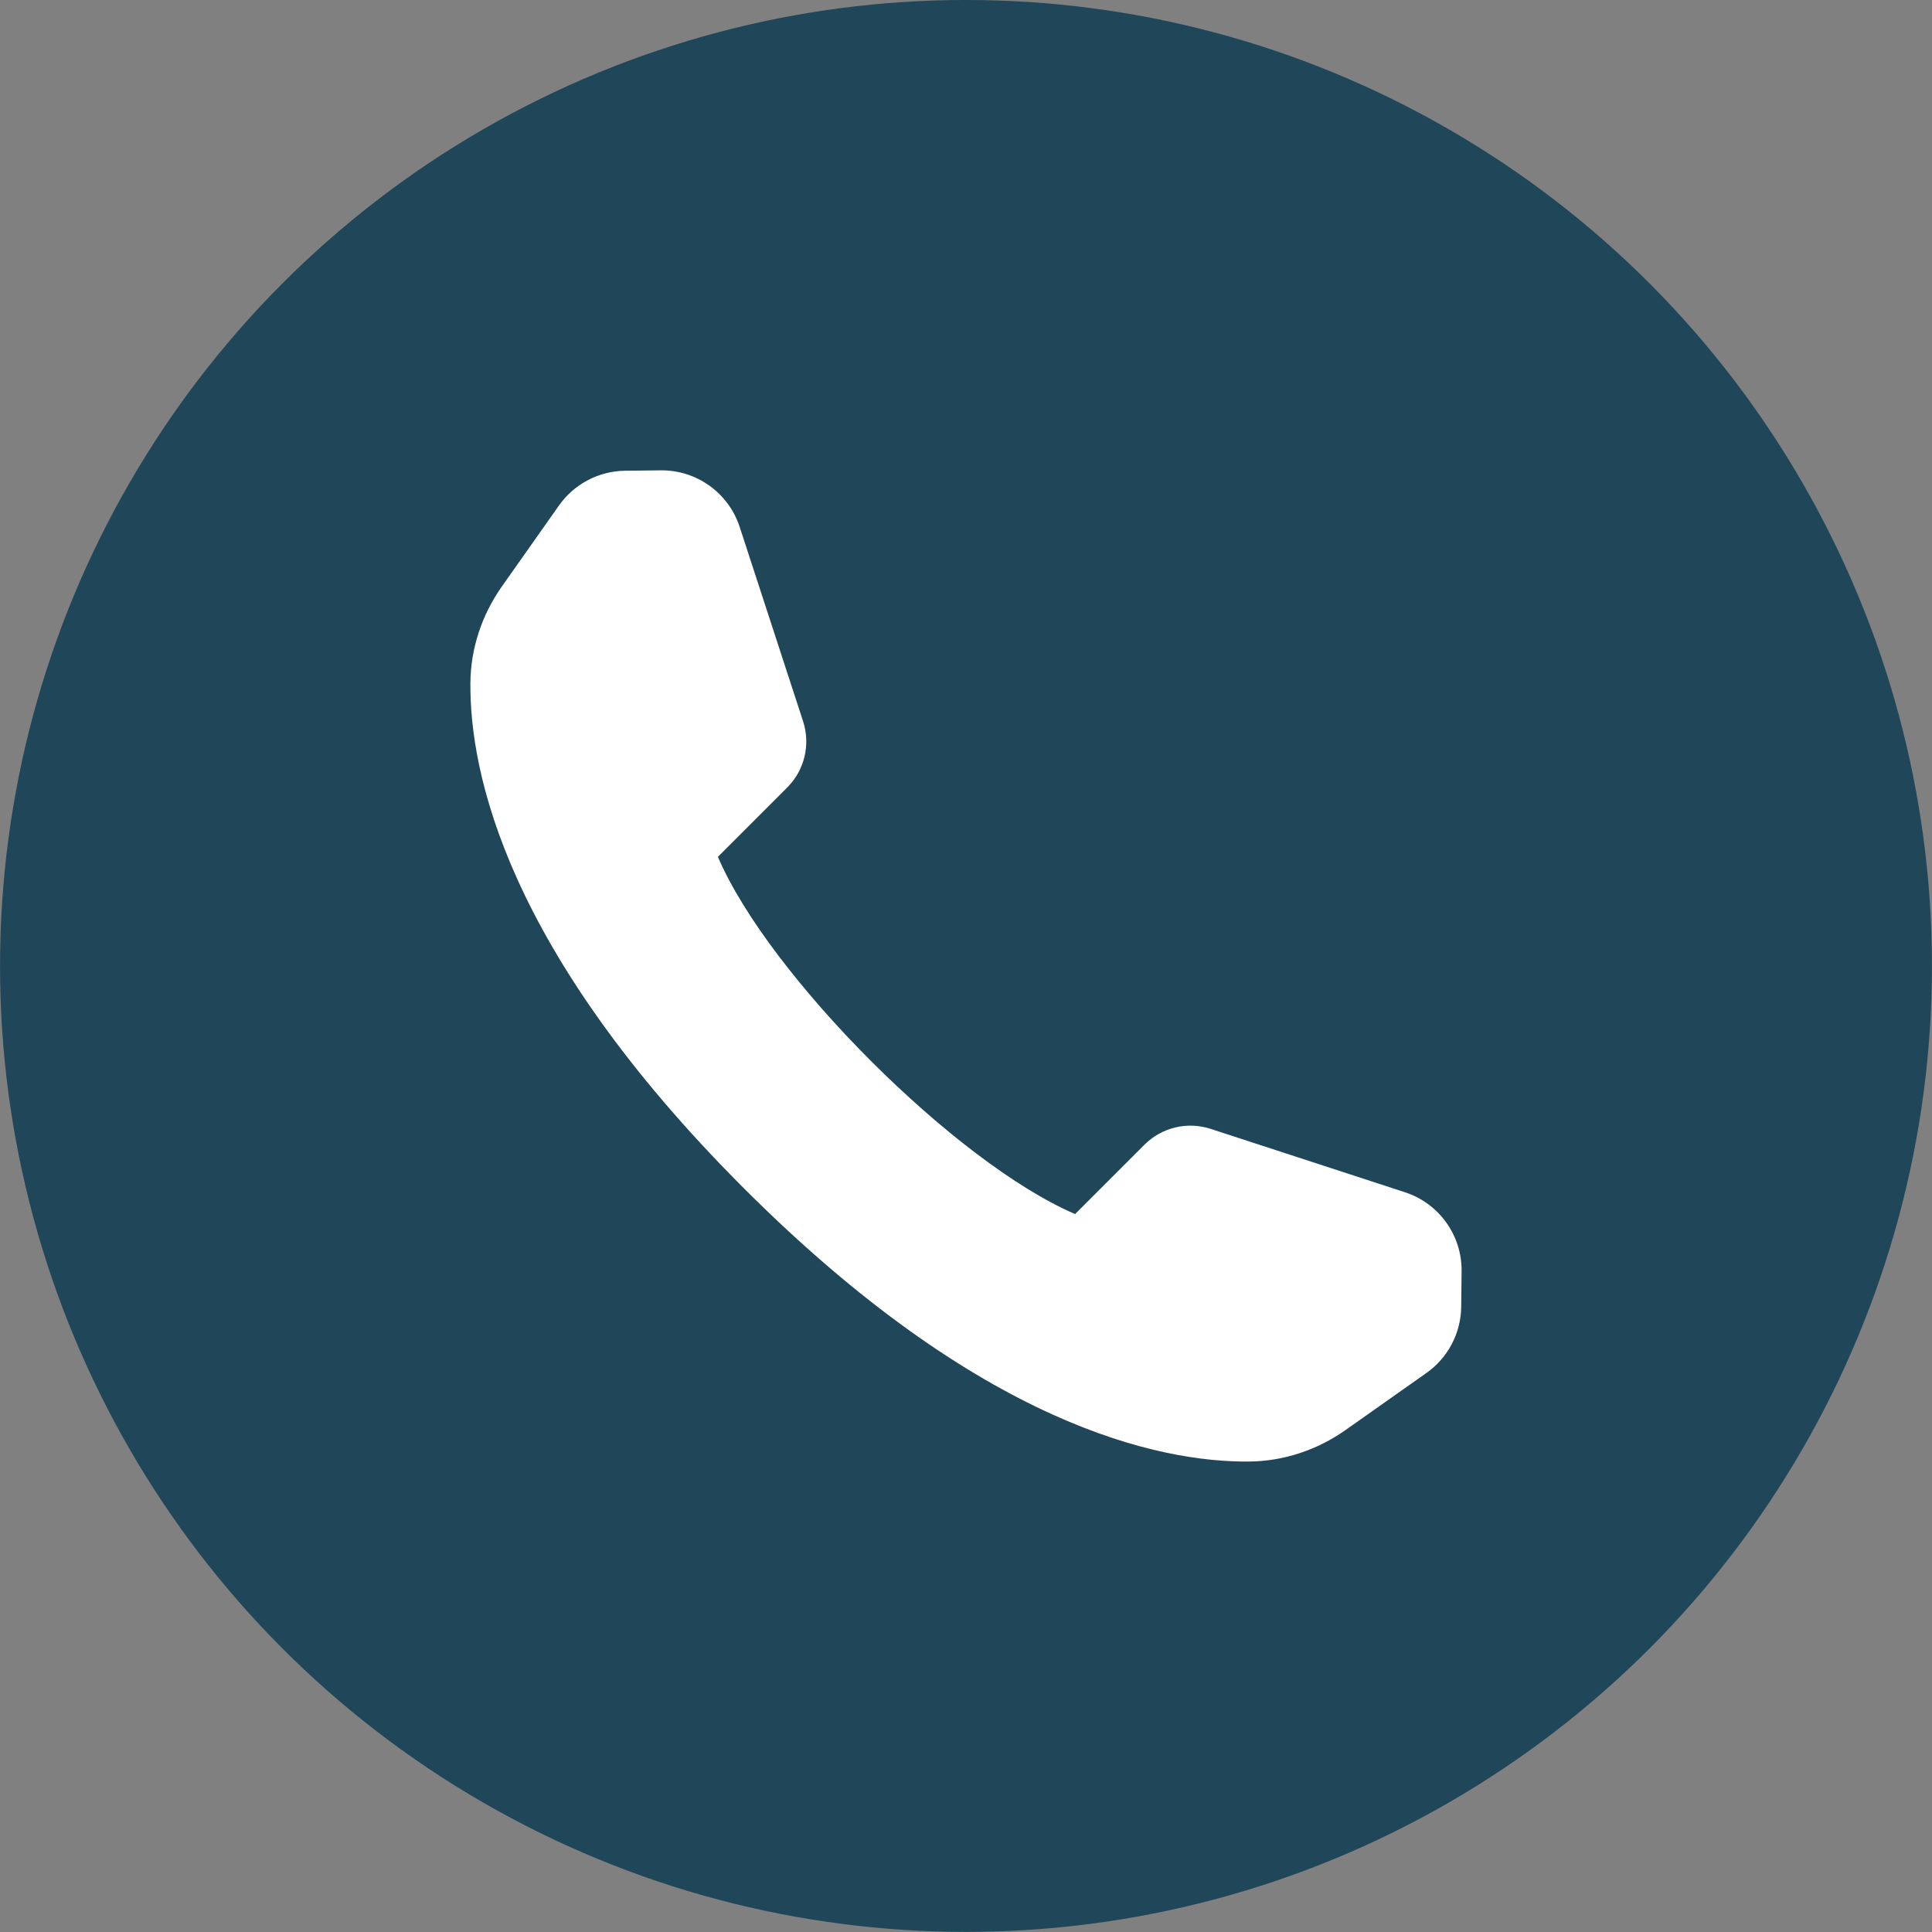
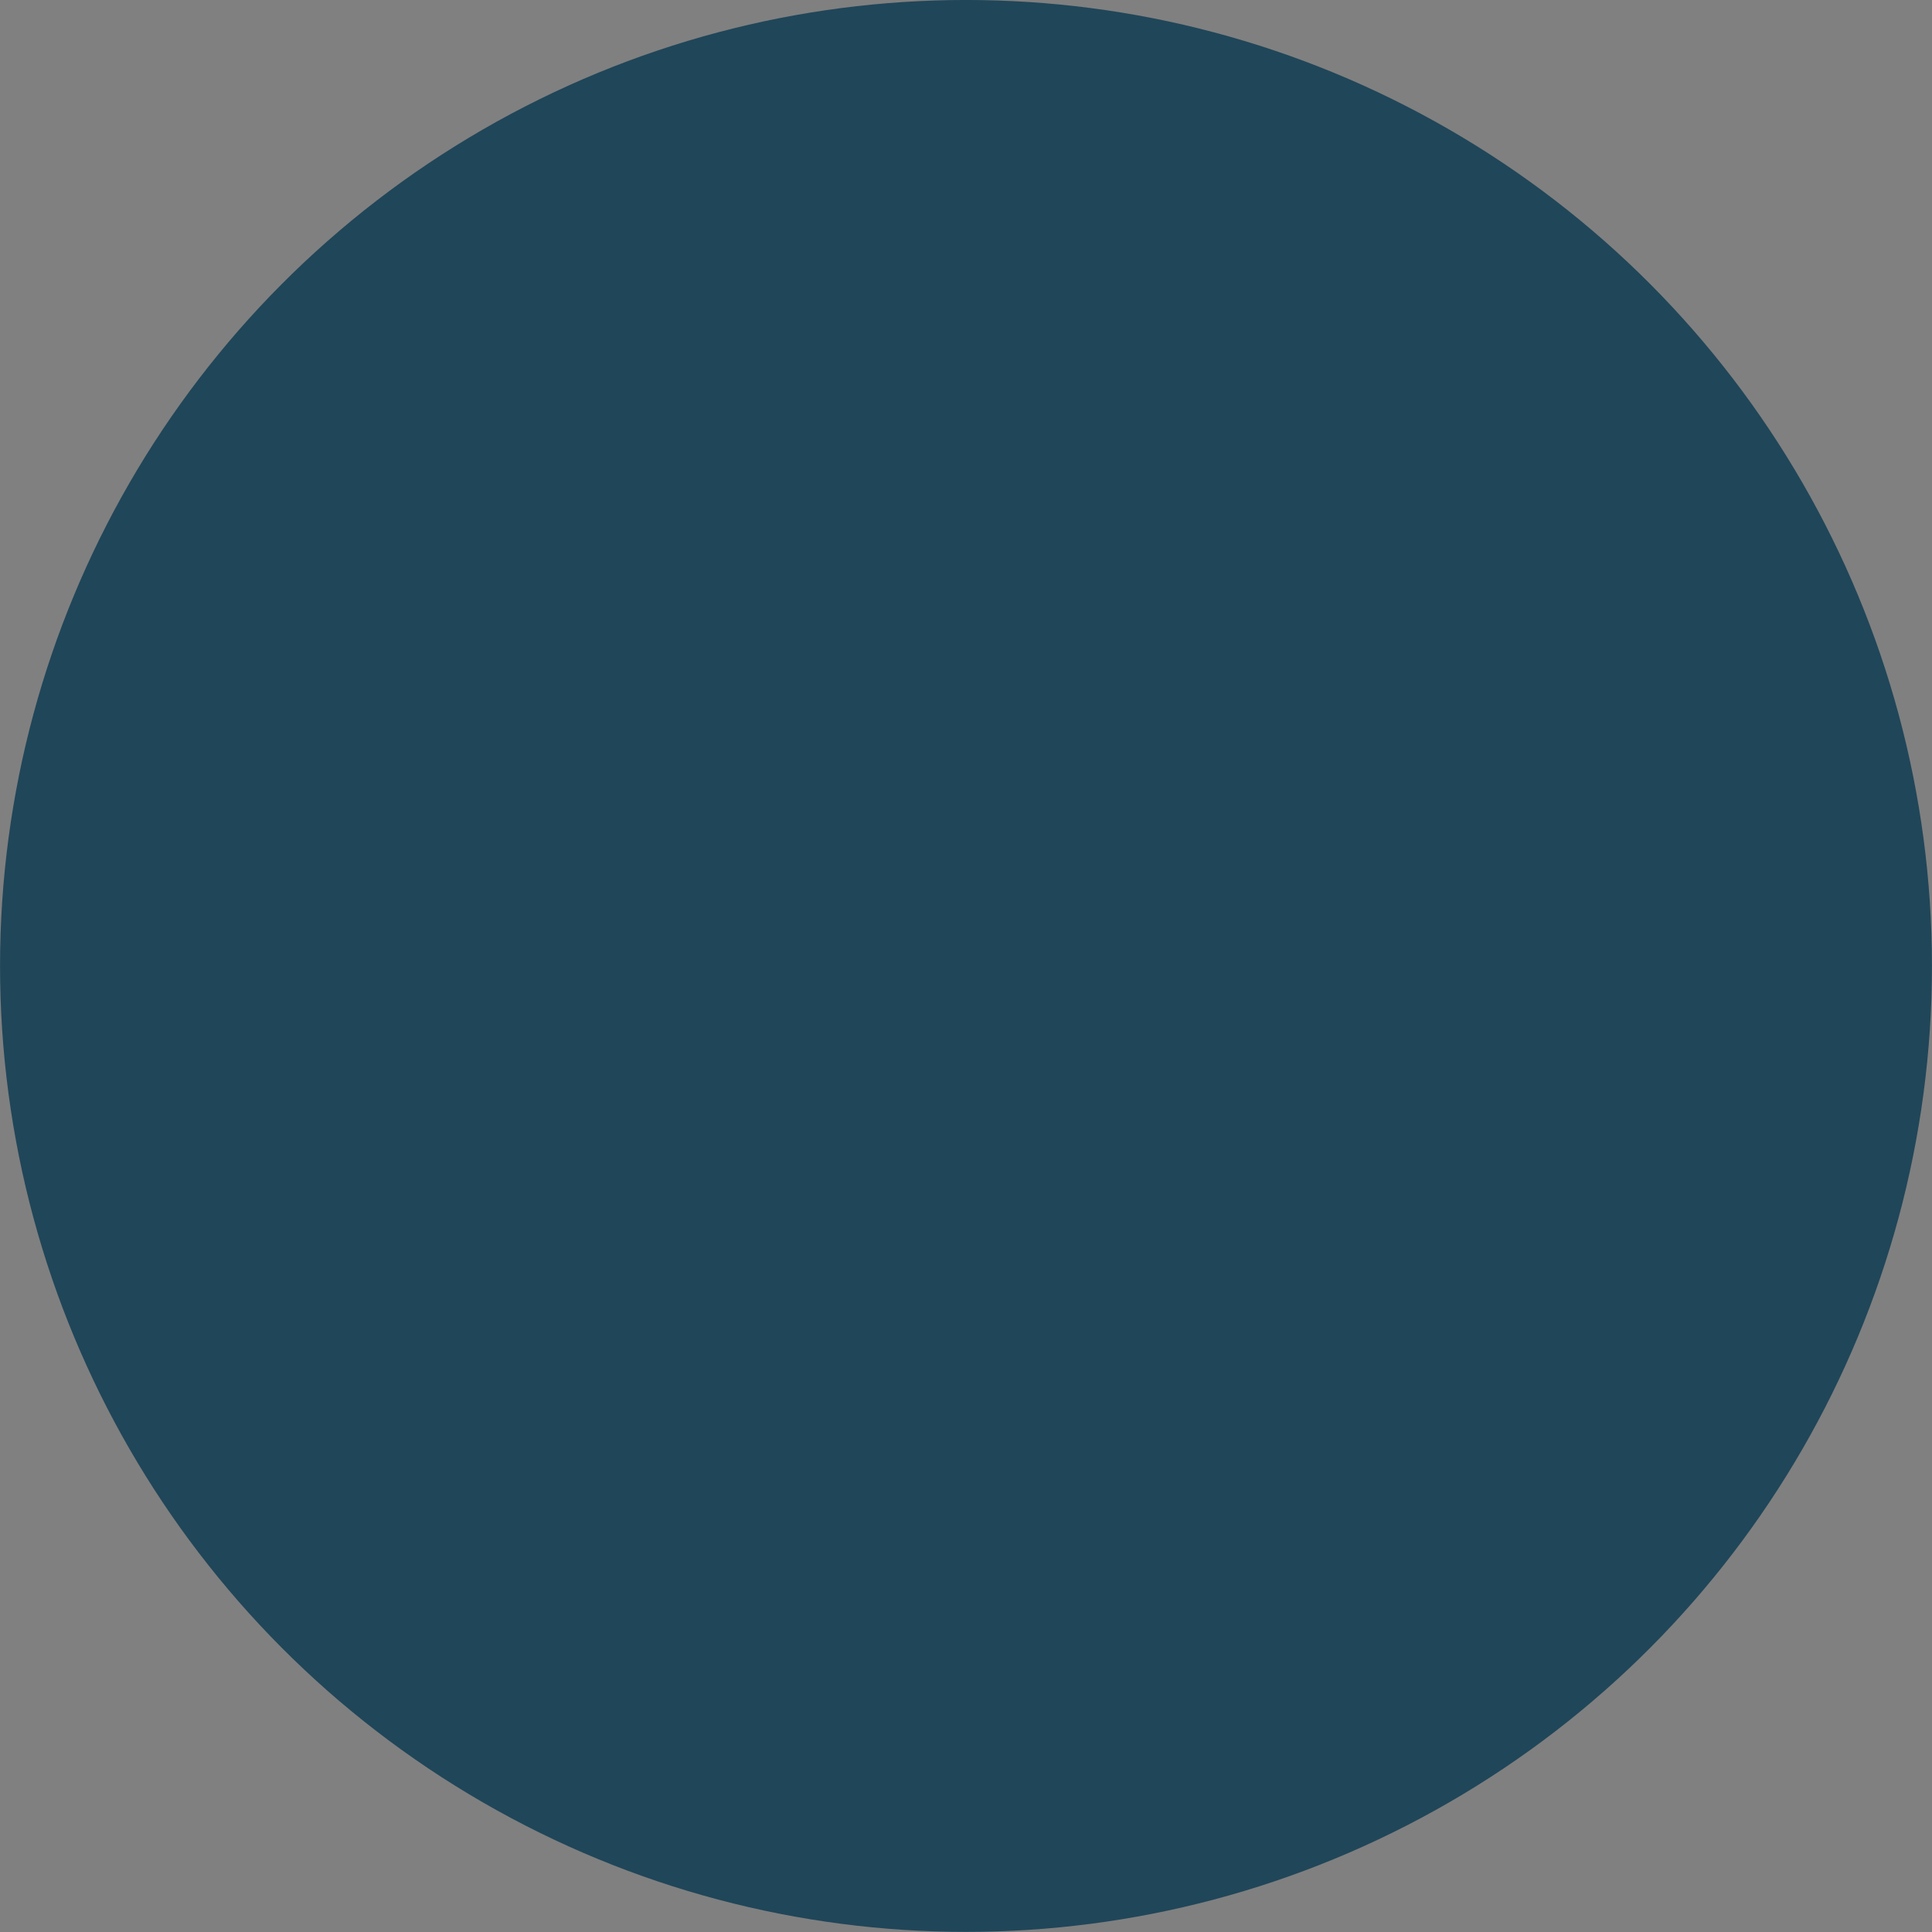
<svg xmlns="http://www.w3.org/2000/svg" data-name="Layer 1" fill="#204659" height="637.6" preserveAspectRatio="xMidYMid meet" version="1" viewBox="181.2 182.9 637.6 637.6" width="637.6" zoomAndPan="magnify">
  <rect x="181.2" y="182.9" width="637.6" height="637.6" fill="#808080" stroke="none" />
  <g id="change1_1">
    <circle cx="500" cy="501.679" r="318.785" />
  </g>
  <g id="change2_1">
-     <path d="m663.427,614.171l.132-11.738c.133-11.839-7.436-22.394-18.692-26.066l-64.13-20.92c-7.686-2.507-16.129-.486-21.846,5.231l-22.881,22.881c-39.307-16.822-101.068-78.583-117.89-117.89l22.881-22.881c5.717-5.717,7.739-14.16,5.231-21.846l-20.92-64.13c-3.672-11.256-14.226-18.825-26.066-18.692l-11.738.132c-8.701.098-16.825,4.368-21.84,11.478l-18.846,26.721c-6.565,9.309-10.272,20.373-10.379,31.763-.277,29.55,11.794,88.383,90.216,166.804,78.422,78.422,137.255,90.493,166.804,90.216,11.39-.107,22.454-3.814,31.763-10.379l26.722-18.846c7.111-5.015,11.38-13.139,11.478-21.84Z" fill="#ffffff" />
-   </g>
+     </g>
</svg>